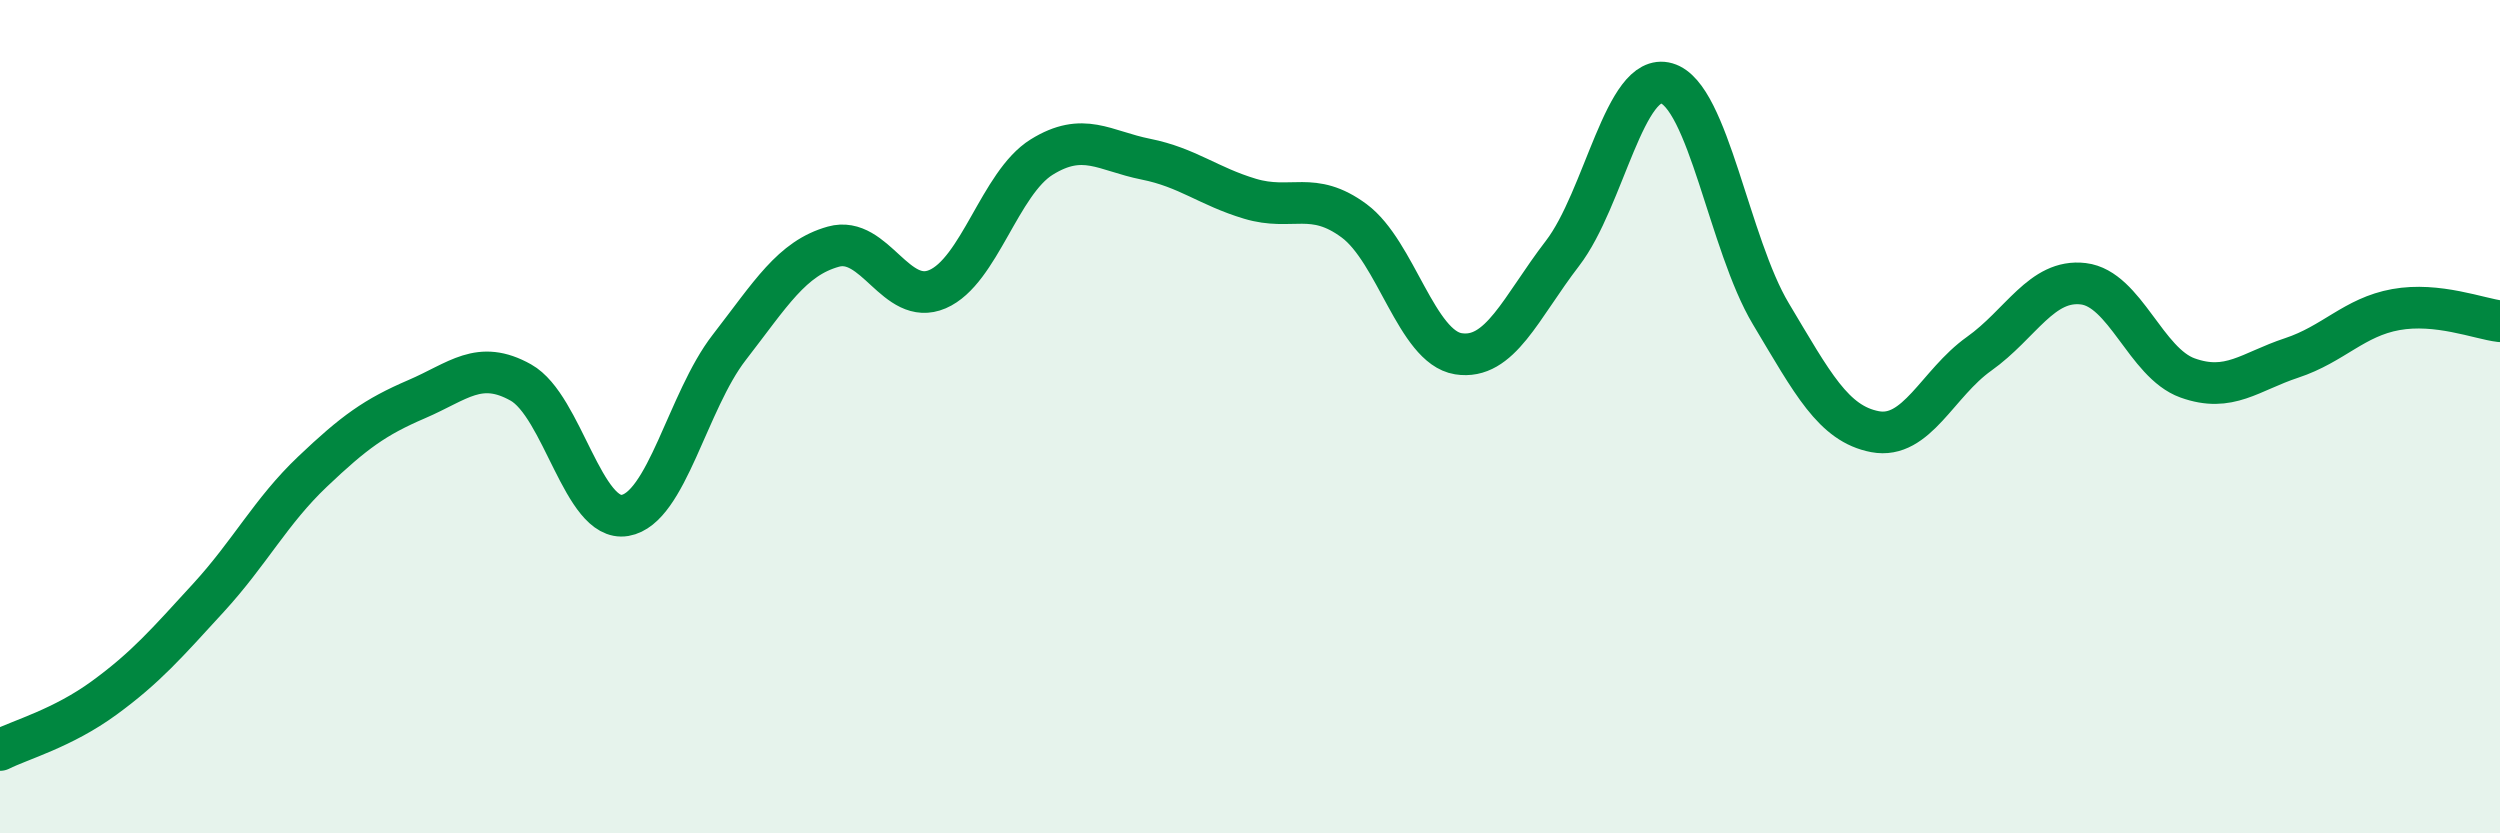
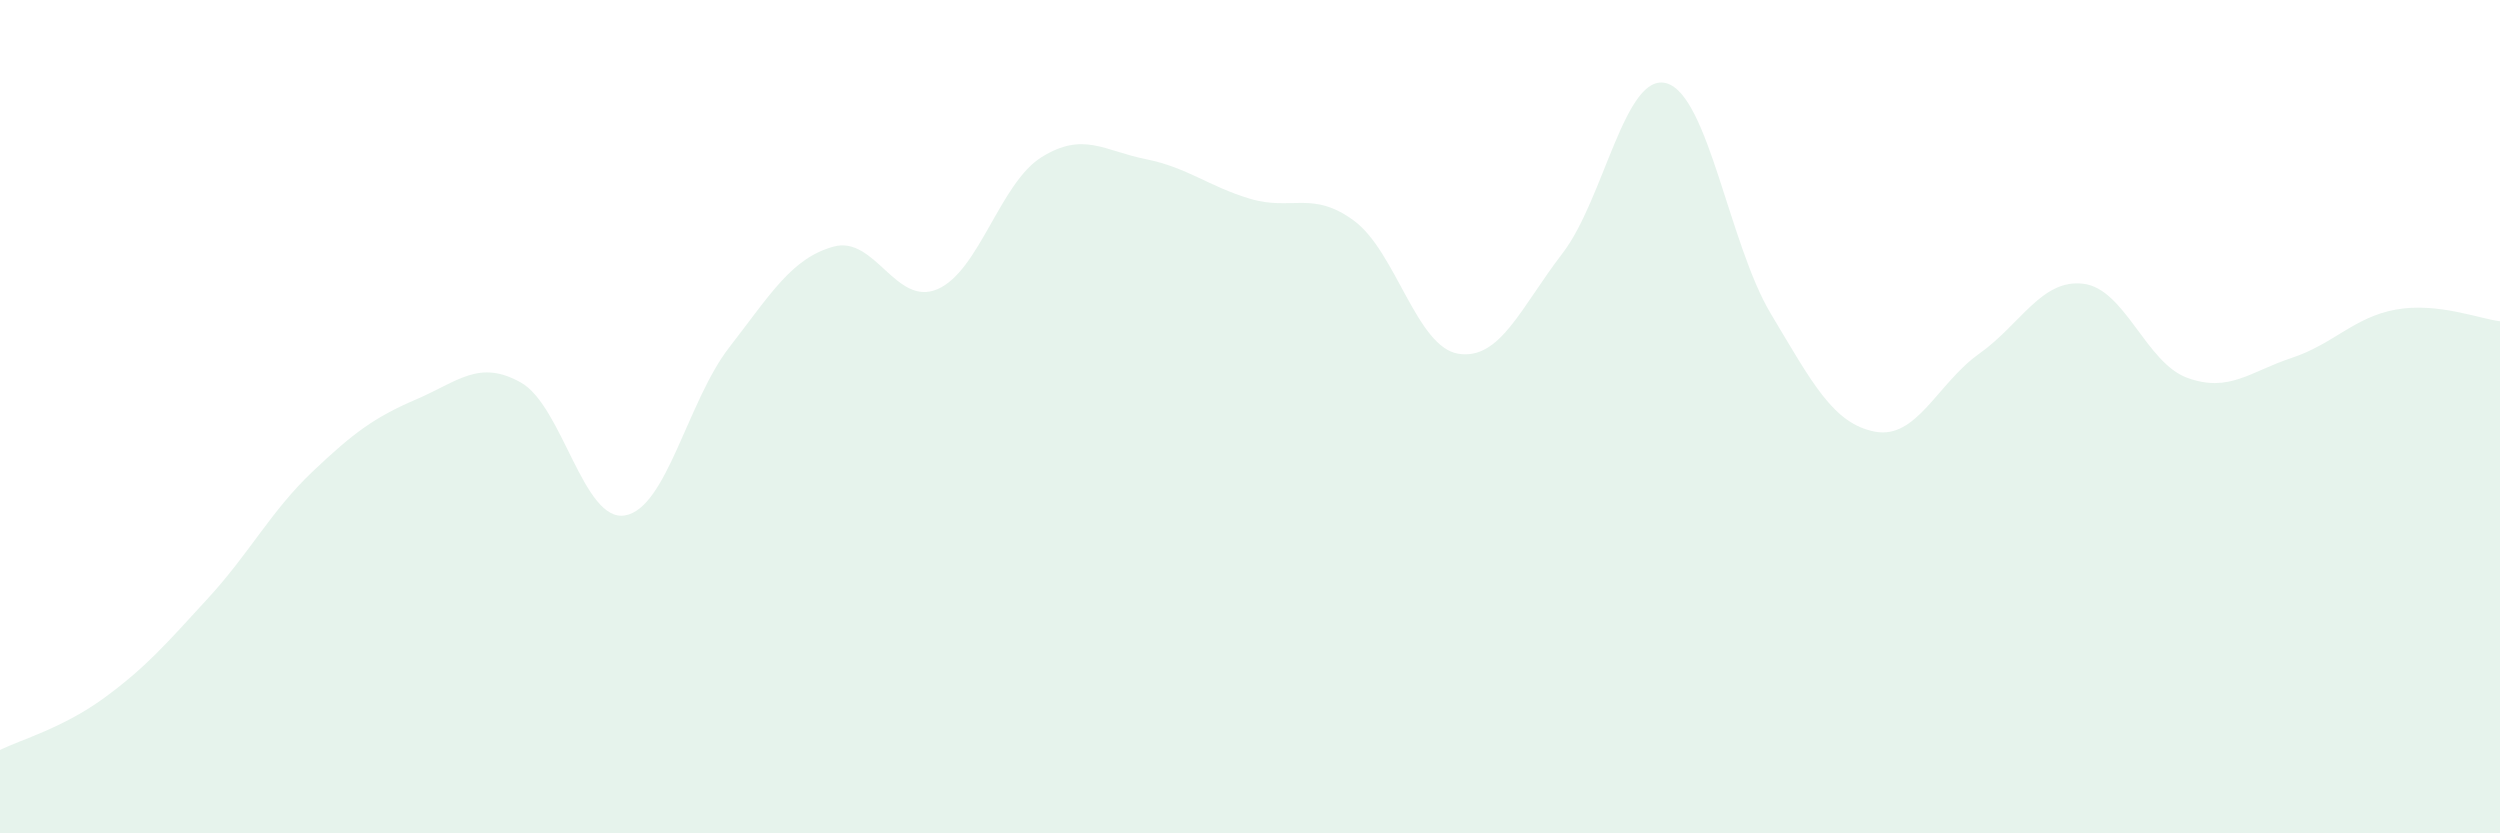
<svg xmlns="http://www.w3.org/2000/svg" width="60" height="20" viewBox="0 0 60 20">
  <path d="M 0,18 C 0.5,17.75 1.5,17.48 2.5,16.75 C 3.5,16.02 4,15.44 5,14.35 C 6,13.26 6.5,12.27 7.5,11.32 C 8.5,10.37 9,10.01 10,9.58 C 11,9.15 11.5,8.62 12.5,9.18 C 13.5,9.74 14,12.54 15,12.37 C 16,12.2 16.5,9.63 17.5,8.34 C 18.5,7.05 19,6.2 20,5.92 C 21,5.64 21.5,7.37 22.5,6.94 C 23.5,6.51 24,4.39 25,3.77 C 26,3.15 26.5,3.62 27.5,3.82 C 28.5,4.02 29,4.47 30,4.77 C 31,5.07 31.5,4.56 32.5,5.3 C 33.5,6.04 34,8.33 35,8.49 C 36,8.65 36.5,7.38 37.5,6.08 C 38.5,4.78 39,1.71 40,2 C 41,2.29 41.5,5.86 42.5,7.53 C 43.5,9.2 44,10.17 45,10.36 C 46,10.55 46.5,9.2 47.5,8.49 C 48.5,7.78 49,6.69 50,6.81 C 51,6.93 51.5,8.71 52.5,9.07 C 53.5,9.43 54,8.92 55,8.59 C 56,8.26 56.5,7.61 57.5,7.43 C 58.5,7.25 59.5,7.65 60,7.71L60 20L0 20Z" fill="#008740" opacity="0.1" stroke-linecap="round" stroke-linejoin="round" />
-   <path d="M 0,18 C 0.5,17.75 1.5,17.48 2.5,16.75 C 3.5,16.02 4,15.44 5,14.35 C 6,13.26 6.5,12.27 7.5,11.32 C 8.5,10.37 9,10.01 10,9.58 C 11,9.15 11.5,8.62 12.5,9.18 C 13.5,9.74 14,12.54 15,12.37 C 16,12.2 16.5,9.63 17.5,8.34 C 18.5,7.05 19,6.2 20,5.92 C 21,5.64 21.5,7.37 22.5,6.94 C 23.5,6.51 24,4.39 25,3.77 C 26,3.15 26.5,3.62 27.5,3.82 C 28.5,4.02 29,4.47 30,4.77 C 31,5.07 31.5,4.56 32.5,5.3 C 33.5,6.04 34,8.33 35,8.49 C 36,8.65 36.5,7.38 37.5,6.08 C 38.5,4.78 39,1.71 40,2 C 41,2.29 41.5,5.86 42.5,7.53 C 43.5,9.2 44,10.17 45,10.36 C 46,10.55 46.5,9.2 47.5,8.49 C 48.5,7.78 49,6.69 50,6.81 C 51,6.93 51.5,8.71 52.5,9.07 C 53.5,9.43 54,8.92 55,8.59 C 56,8.26 56.5,7.61 57.5,7.43 C 58.5,7.25 59.5,7.65 60,7.71" stroke="#008740" stroke-width="1" fill="none" stroke-linecap="round" stroke-linejoin="round" />
</svg>